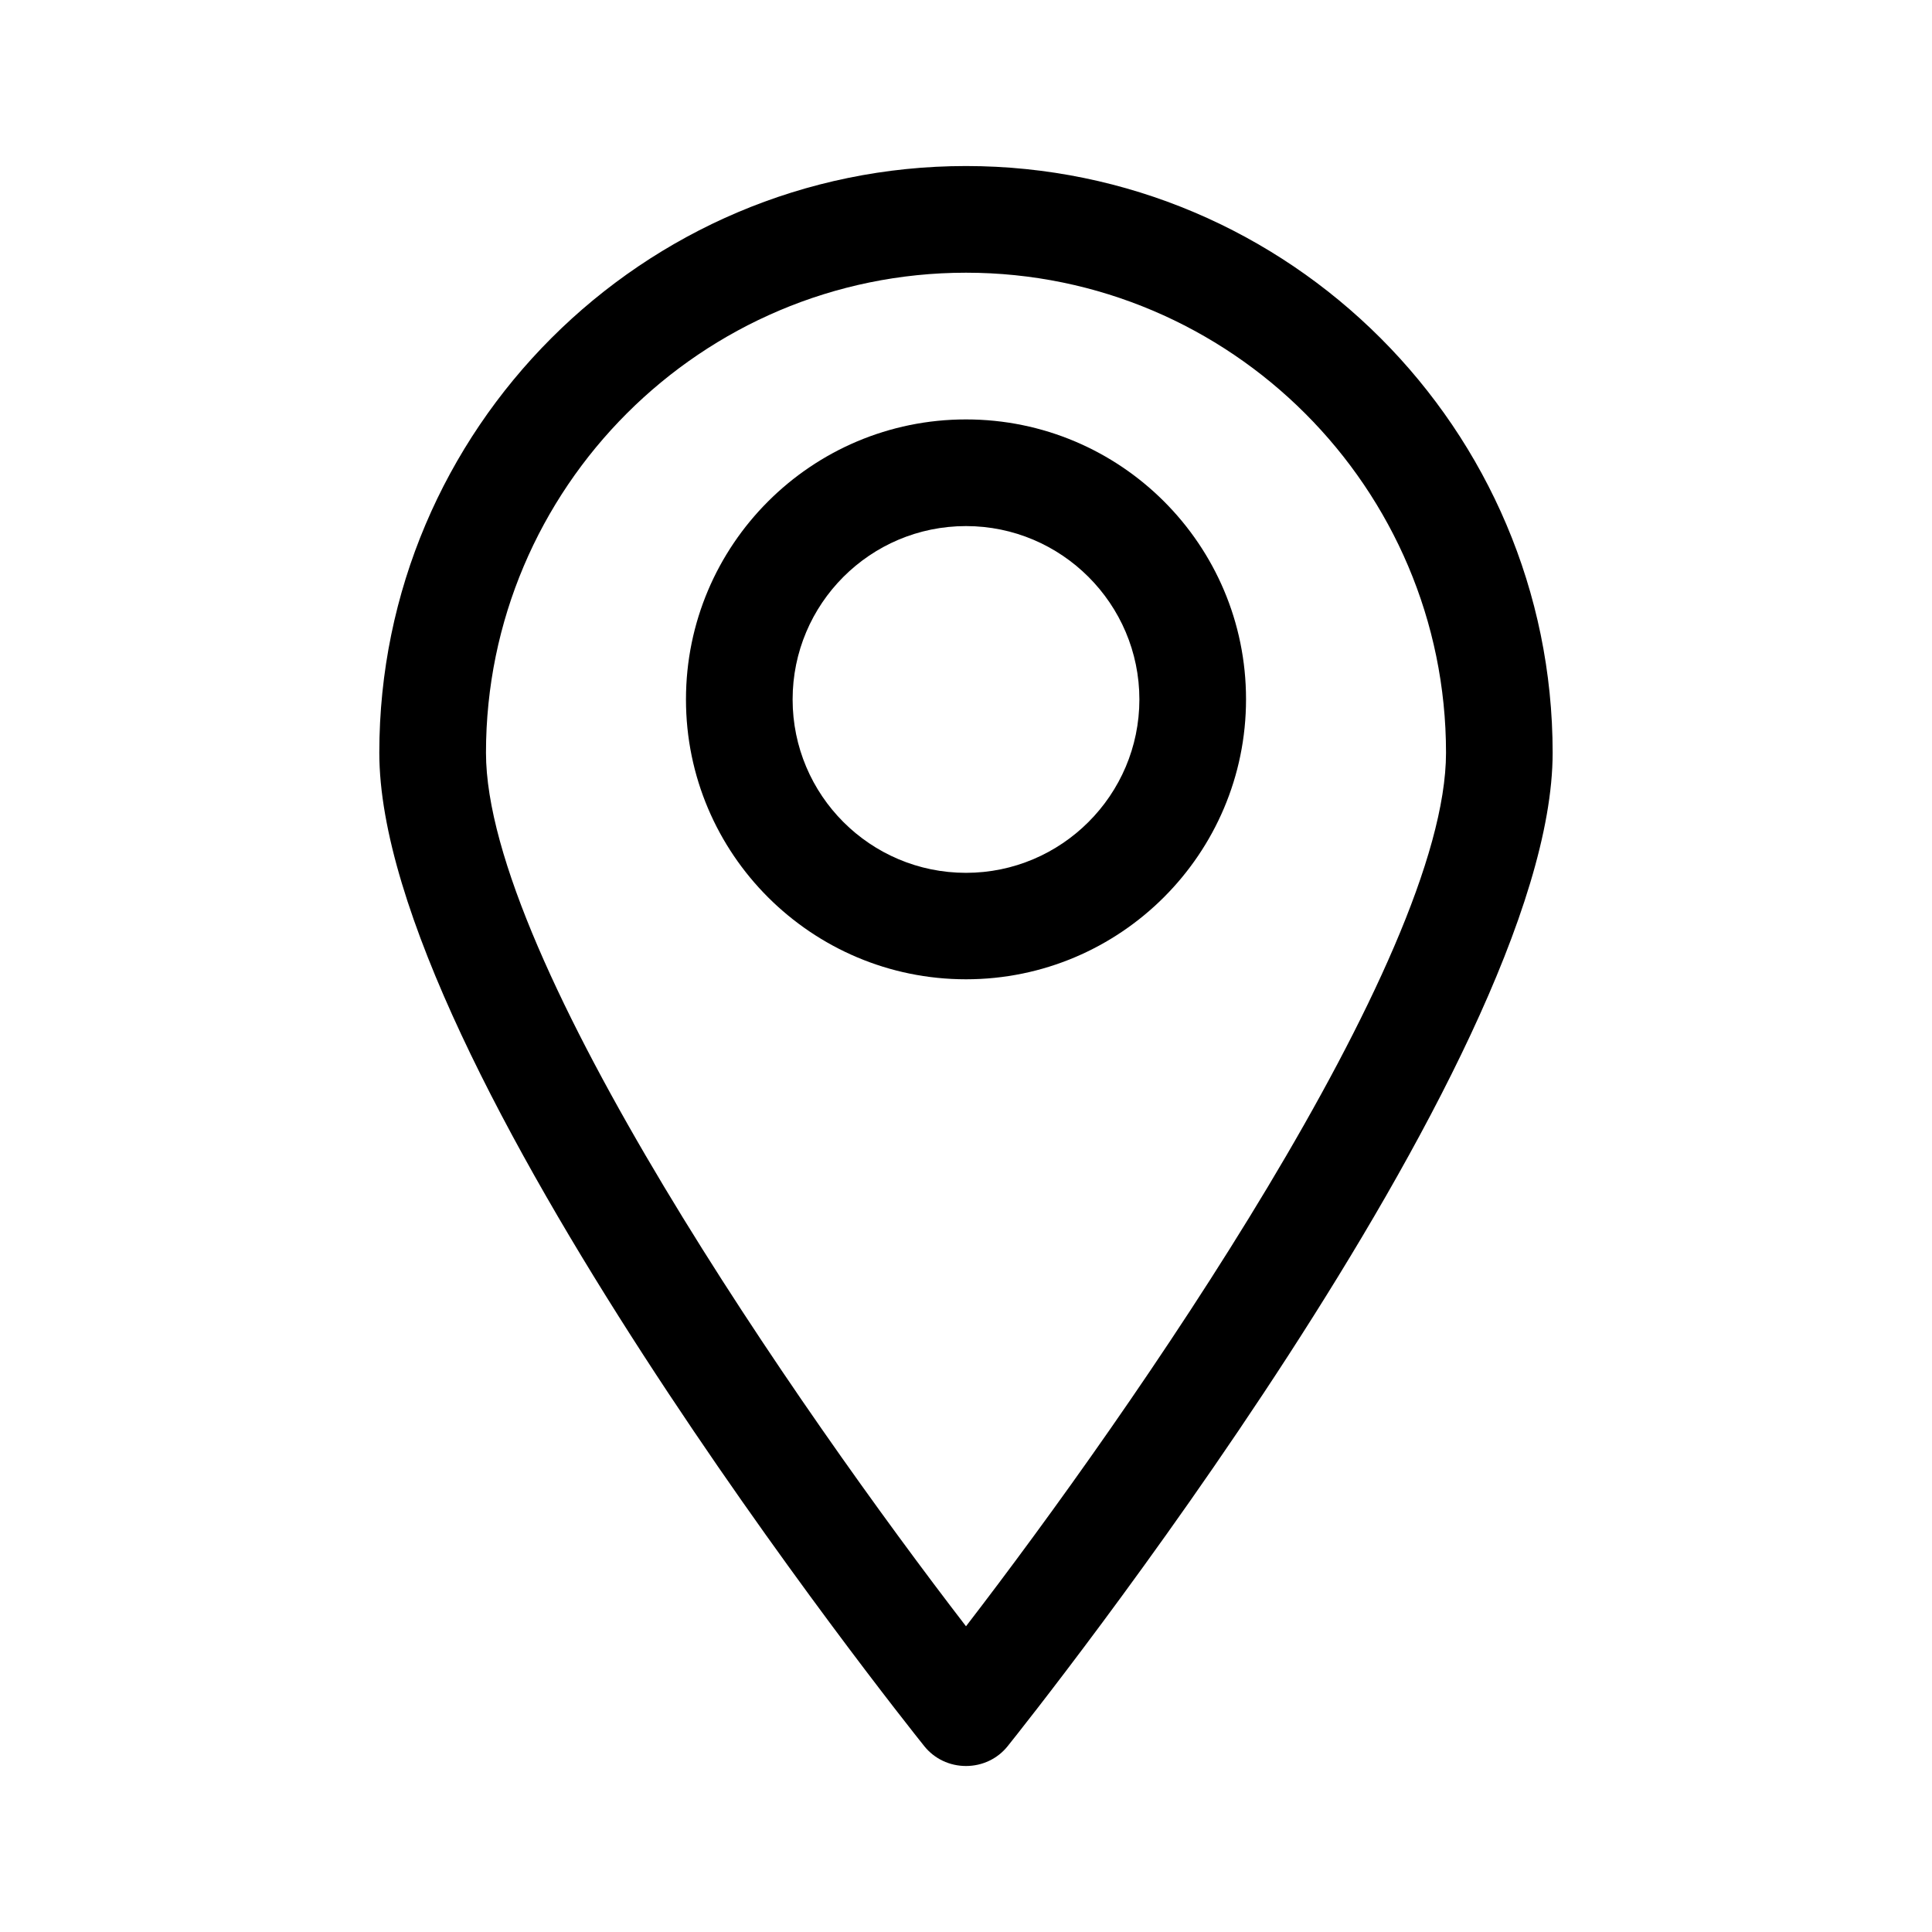
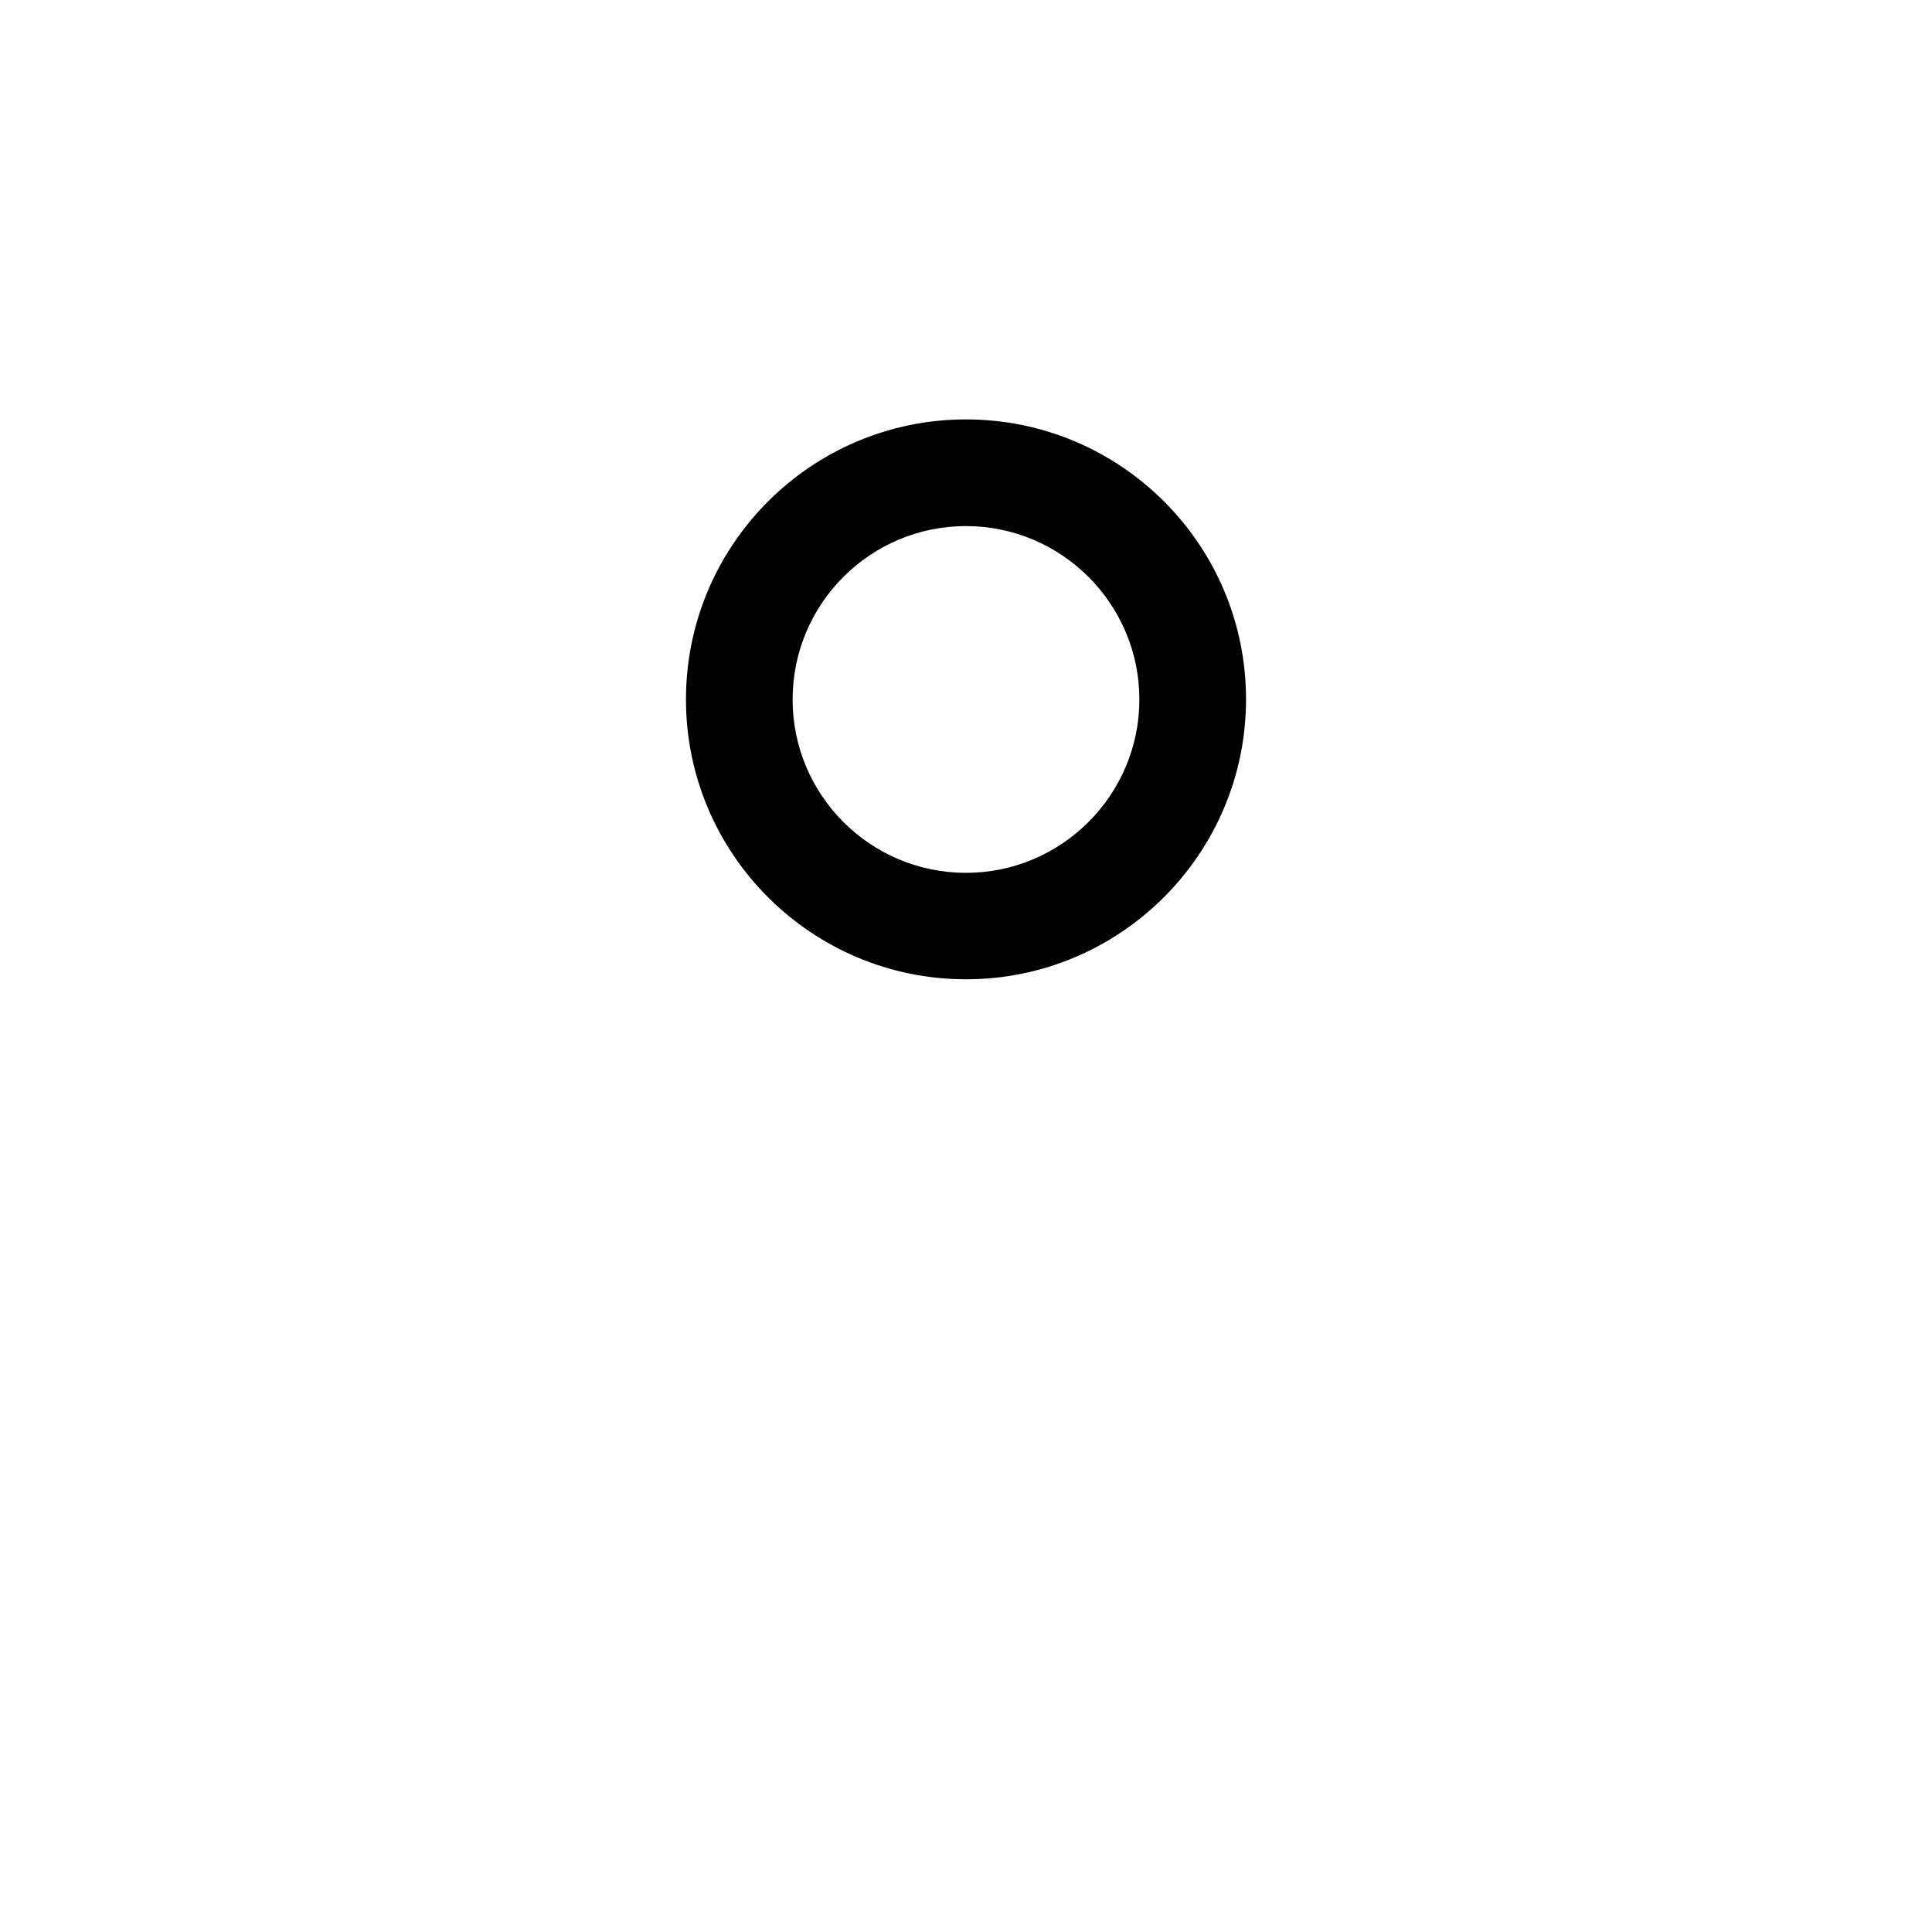
<svg xmlns="http://www.w3.org/2000/svg" fill="#000000" width="800px" height="800px" version="1.1" viewBox="144 144 512 512">
  <g>
-     <path d="m400 188c-85.699 0-155.48 69.777-155.48 155.48 0 82.07 138.55 255.93 144.44 263.29 2.672 3.324 6.699 5.238 11.035 5.238 4.332 0 8.363-1.914 11.031-5.238 5.894-7.356 144.44-181.22 144.44-263.29 0-85.699-69.777-155.48-155.47-155.48zm0 386.98c-43.684-56.73-127.21-176.64-127.21-231.5 0-70.129 57.082-127.21 127.21-127.21s127.21 57.133 127.21 127.21c0.004 54.863-83.527 174.77-127.21 231.5z" />
    <path d="m400 255.15c-40.961 0-74.211 33.25-74.211 74.211 0 40.961 33.301 74.16 74.211 74.16s74.211-33.25 74.211-74.211c0-40.957-33.254-74.16-74.211-74.16zm0 120.16c-25.391 0-45.949-20.605-45.949-45.949 0-25.34 20.555-45.945 45.949-45.945 25.293 0 45.949 20.605 45.949 45.949-0.004 25.34-20.66 45.945-45.949 45.945z" />
  </g>
</svg>